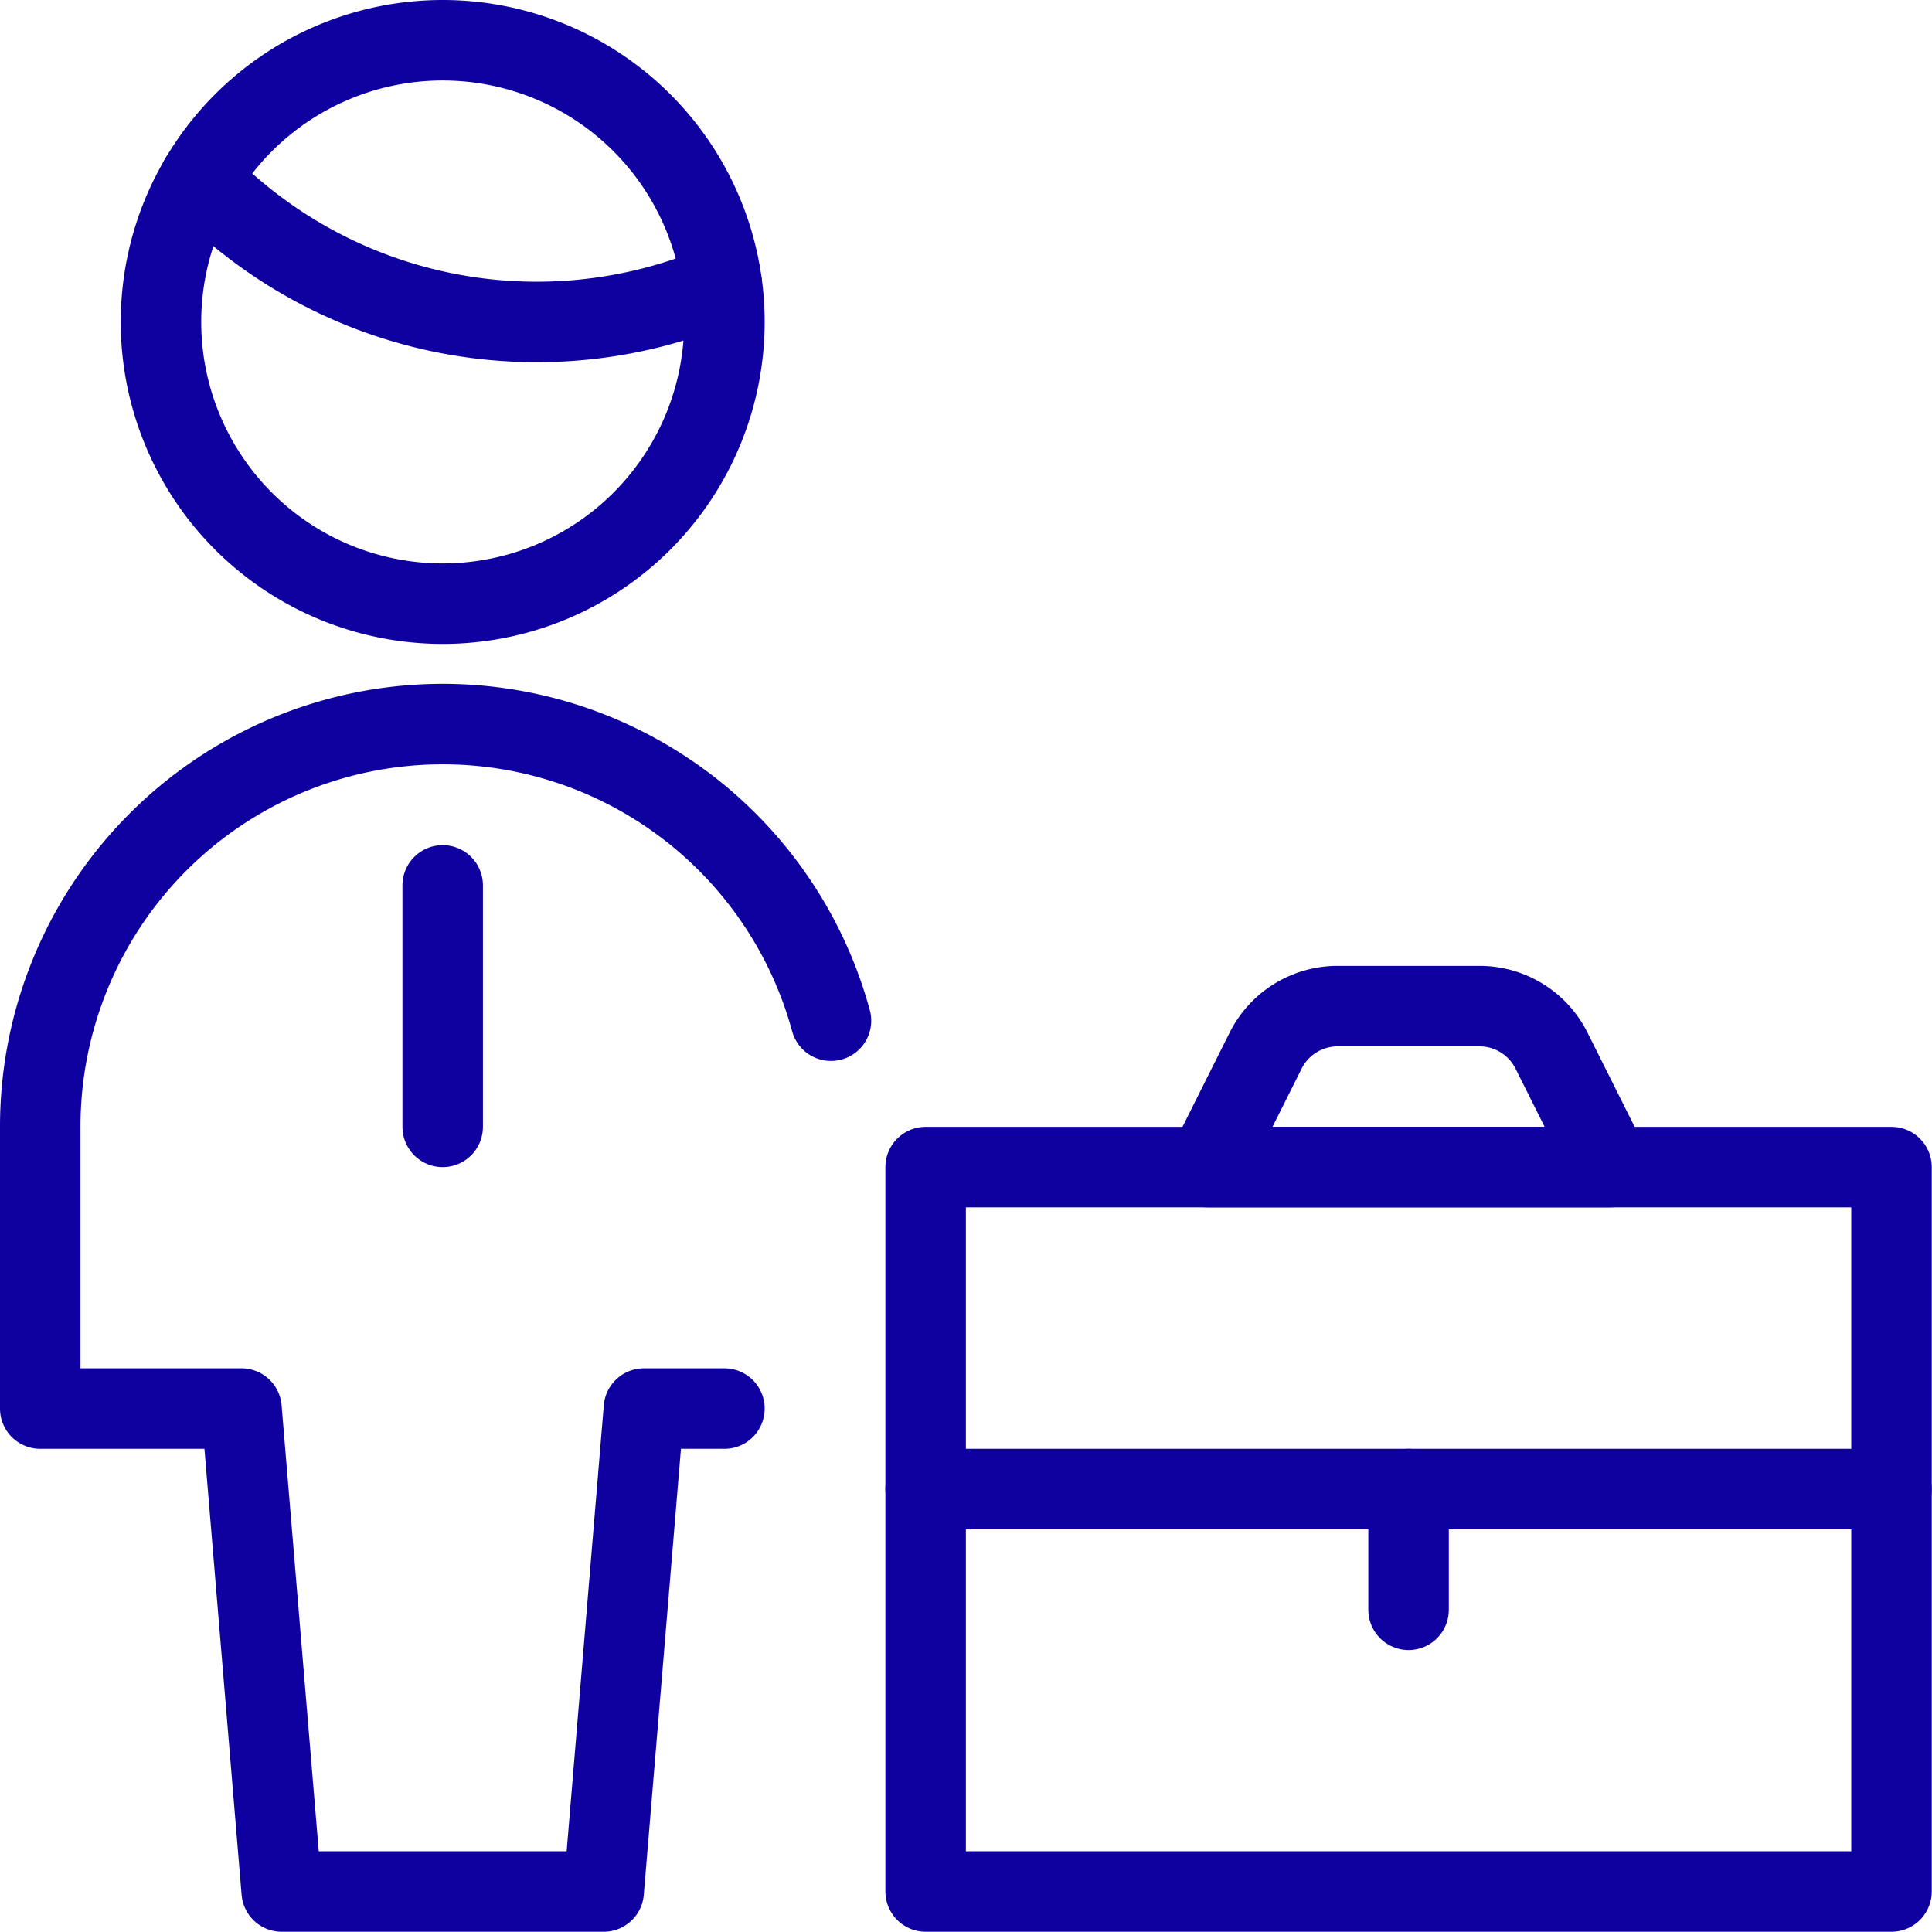
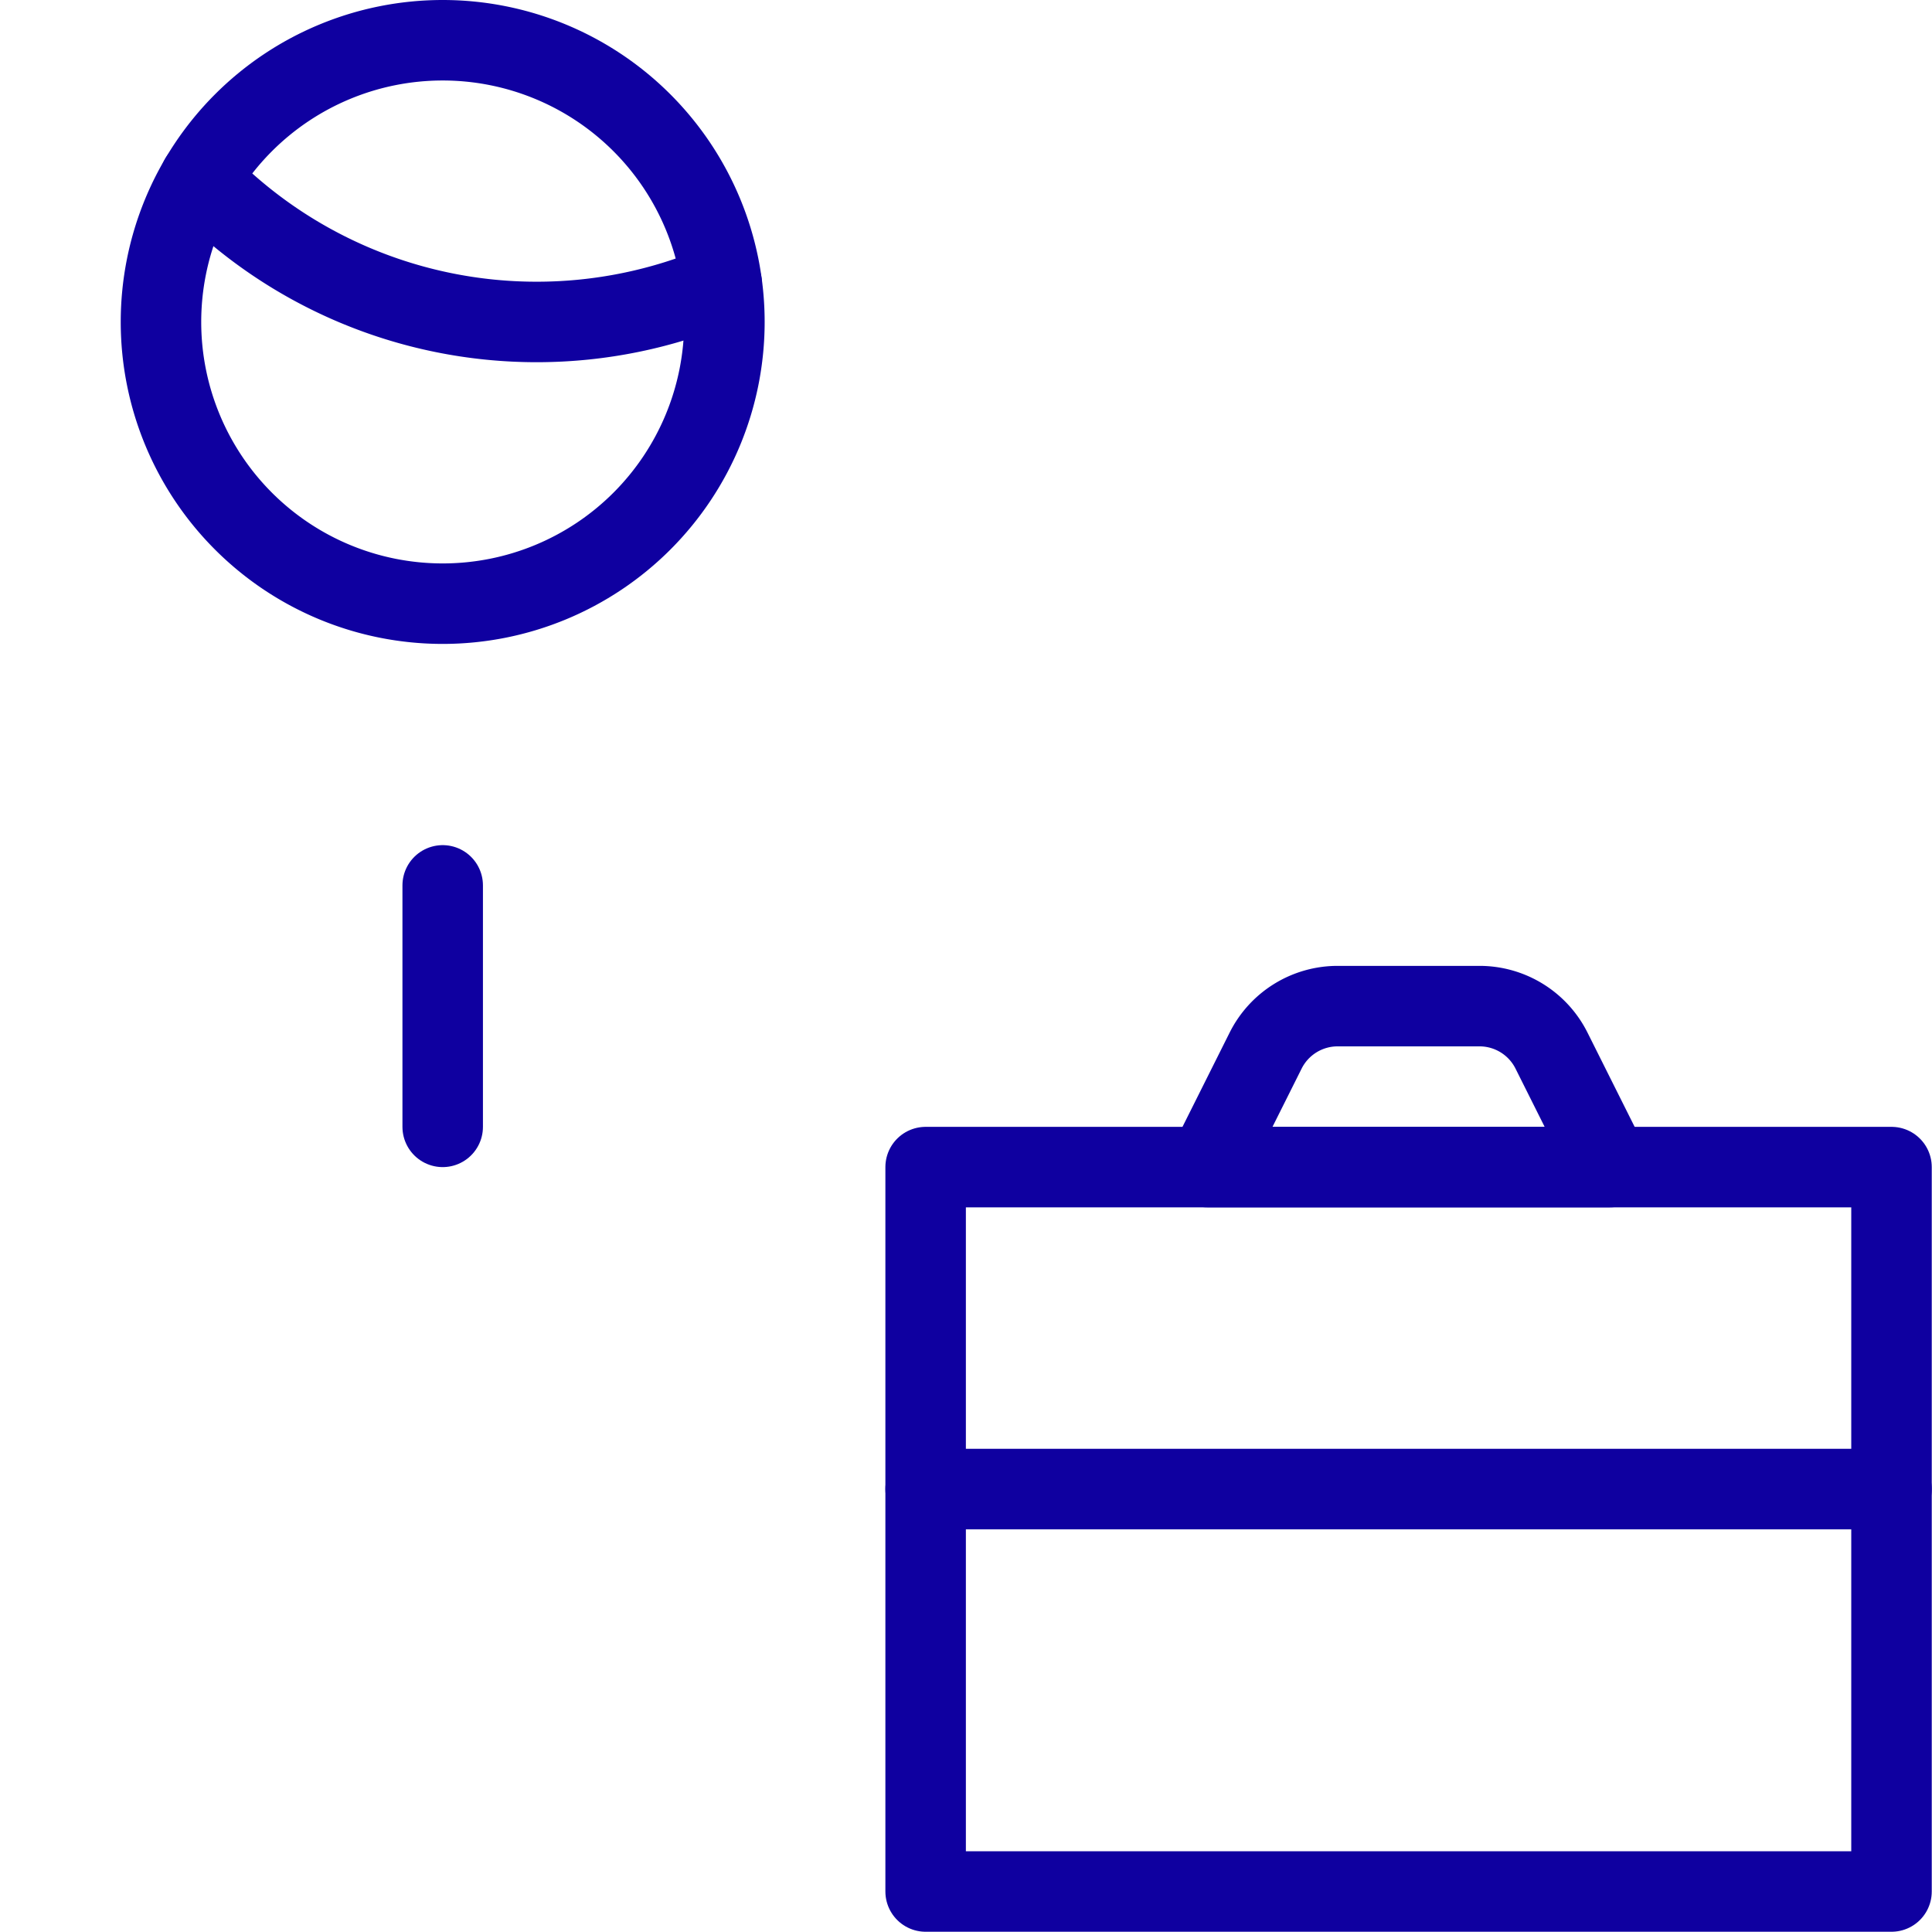
<svg xmlns="http://www.w3.org/2000/svg" version="1.1" viewBox="0 0 62 62" width="62" height="62">
  <g transform="matrix(2.583,0,0,2.583,0,0)">
    <path d="M5.5 11L5.5 14" fill="none" stroke="#0f00a0" stroke-linecap="round" stroke-linejoin="round" />
-     <path d="M10.324,12.681A5,5,0,0,0,.5,14v3.5H3l.5,6h4l.5-6H9" fill="none" stroke="#0f00a0" stroke-linecap="round" stroke-linejoin="round" />
    <path d="M2.484,2.223A5.809,5.809,0,0,0,6.667,4a5.822,5.822,0,0,0,2.3-.473" fill="none" stroke="#0f00a0" stroke-linecap="round" stroke-linejoin="round" />
    <path d="M2.000 4.000 A3.500 3.500 0 1 0 9.000 4.000 A3.500 3.500 0 1 0 2.000 4.000 Z" fill="none" stroke="#0f00a0" stroke-linecap="round" stroke-linejoin="round" />
    <path d="M11.500 14.500 L23.500 14.500 L23.500 23.500 L11.500 23.500 Z" fill="none" stroke="#0f00a0" stroke-linecap="round" stroke-linejoin="round" />
    <path d="M11.5 18.5L23.5 18.5" fill="none" stroke="#0f00a0" stroke-linecap="round" stroke-linejoin="round" />
-     <path d="M17.5 18.5L17.5 20" fill="none" stroke="#0f00a0" stroke-linecap="round" stroke-linejoin="round" />
    <path d="M18.382,12.5a1,1,0,0,1,.894.553L20,14.5H15l.724-1.447a1,1,0,0,1,.894-.553Z" fill="none" stroke="#0f00a0" stroke-linecap="round" stroke-linejoin="round" />
  </g>
</svg>